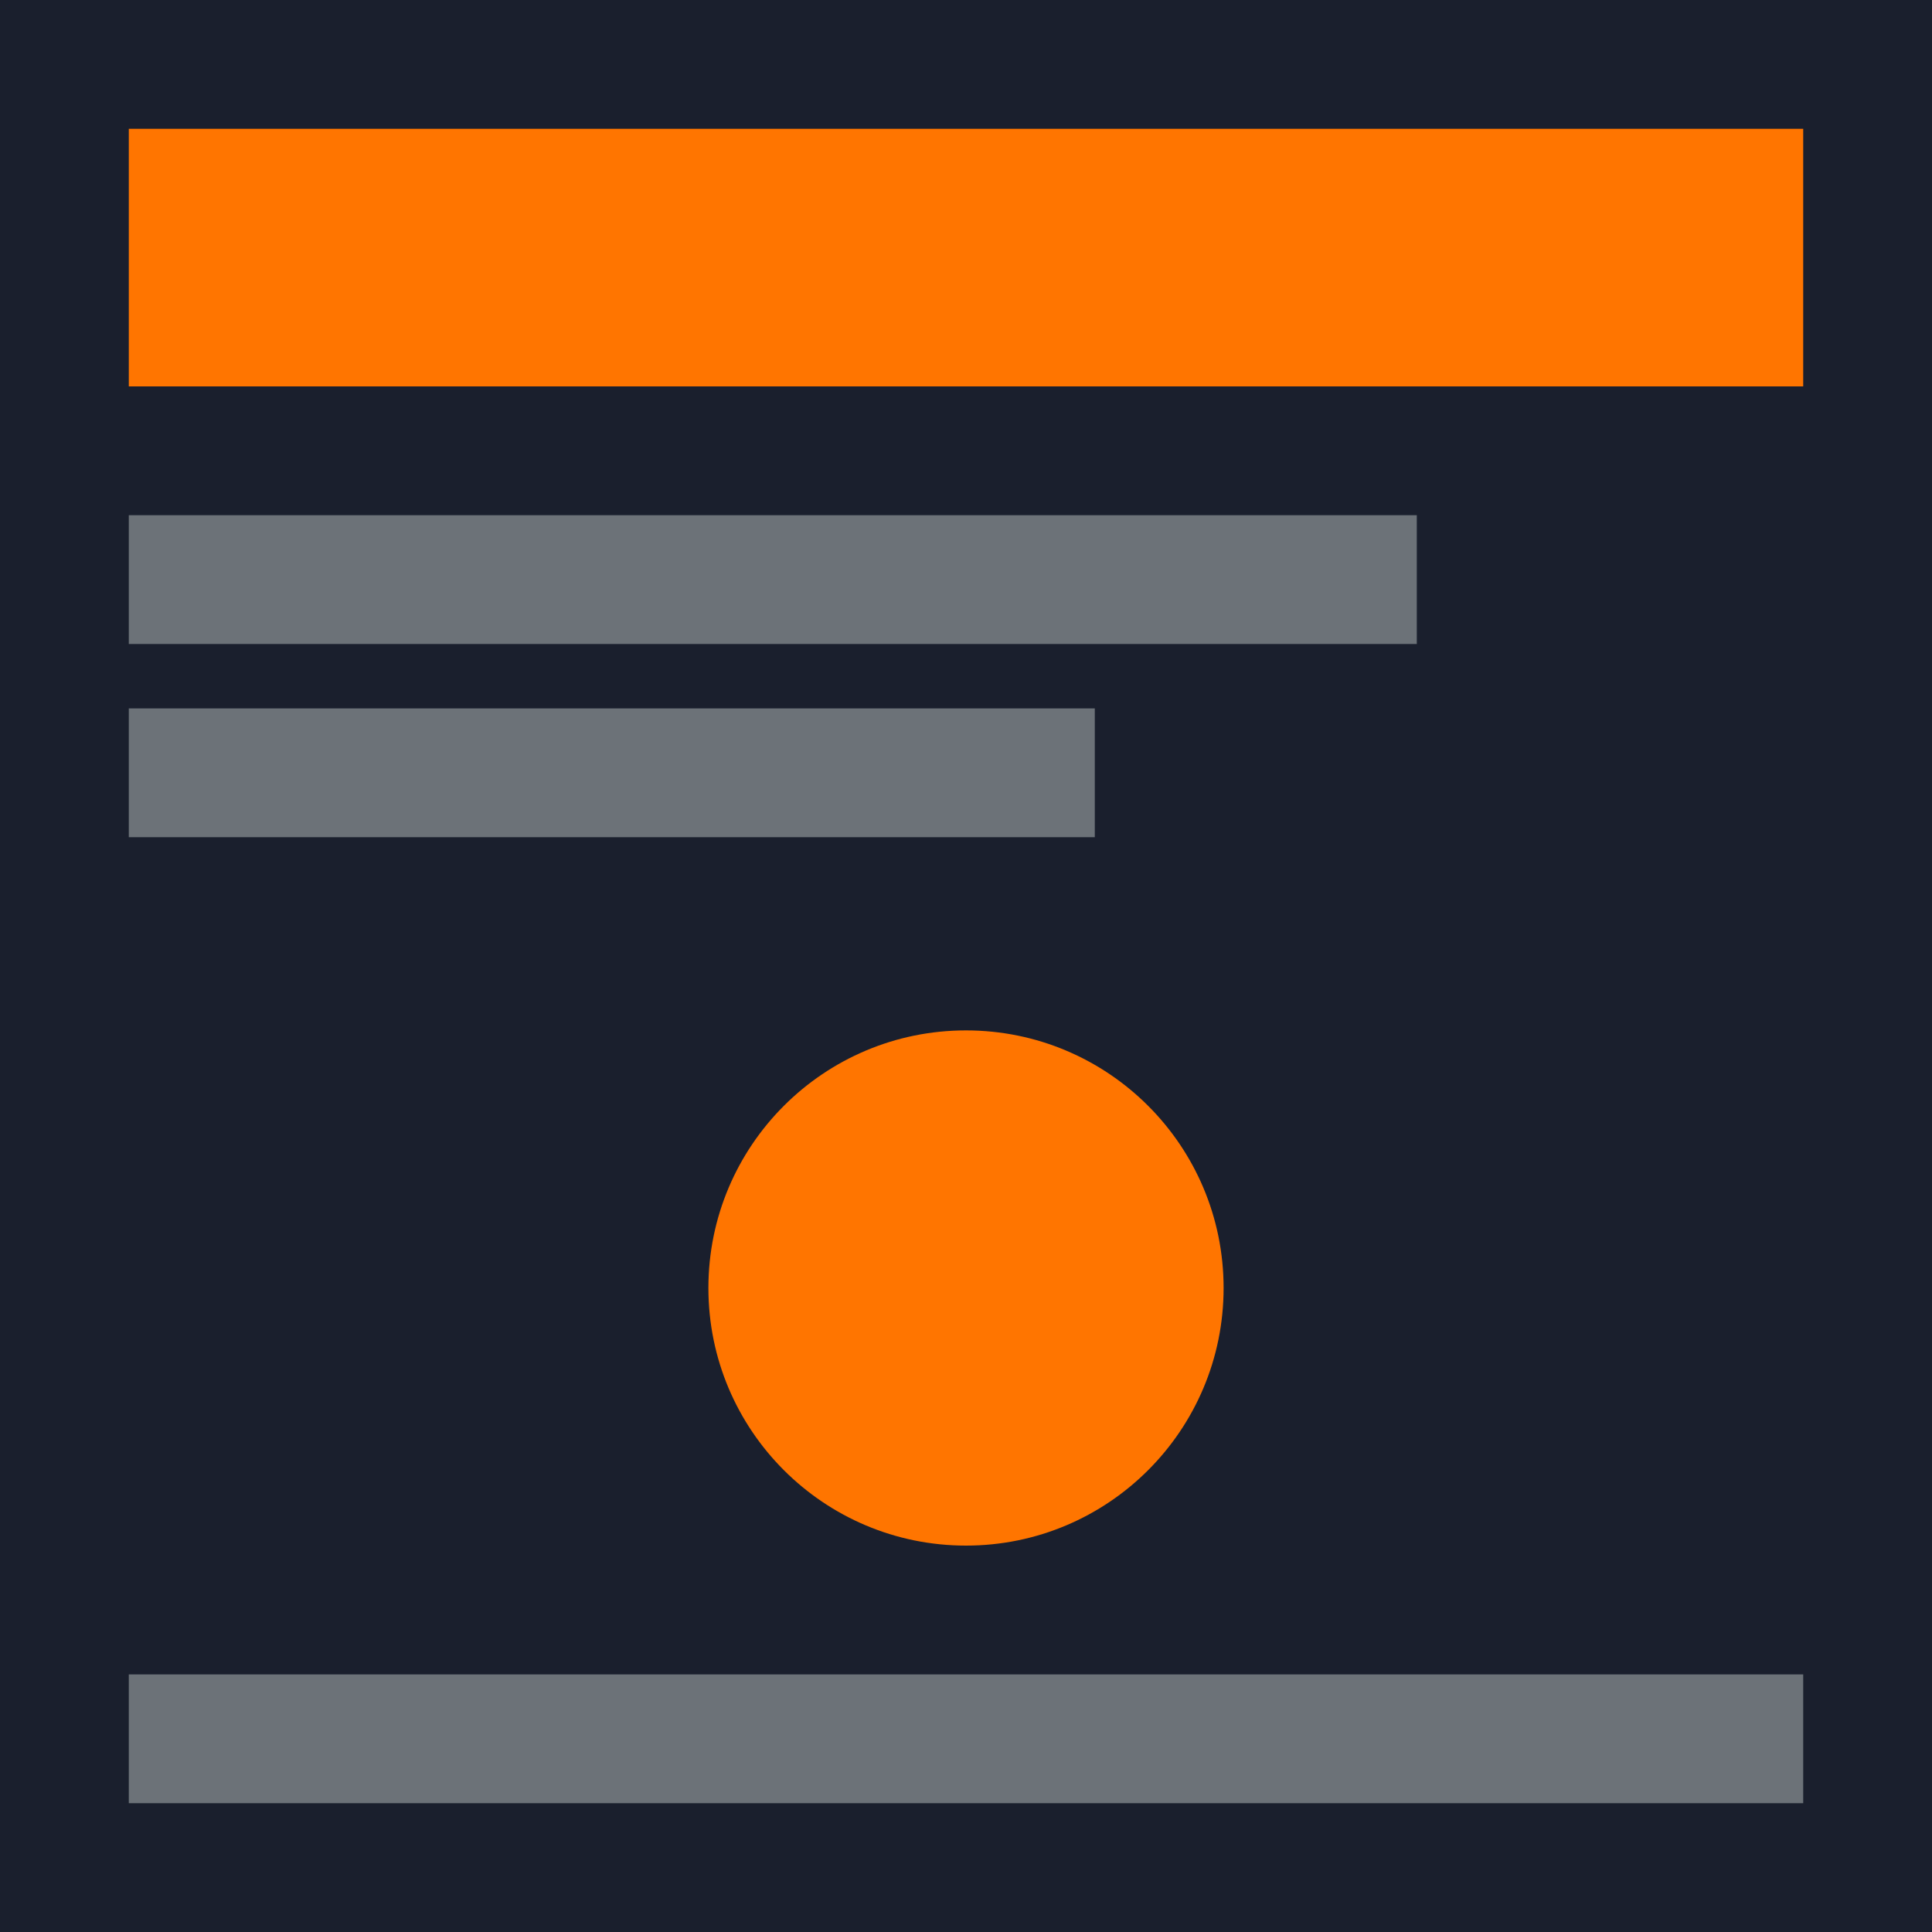
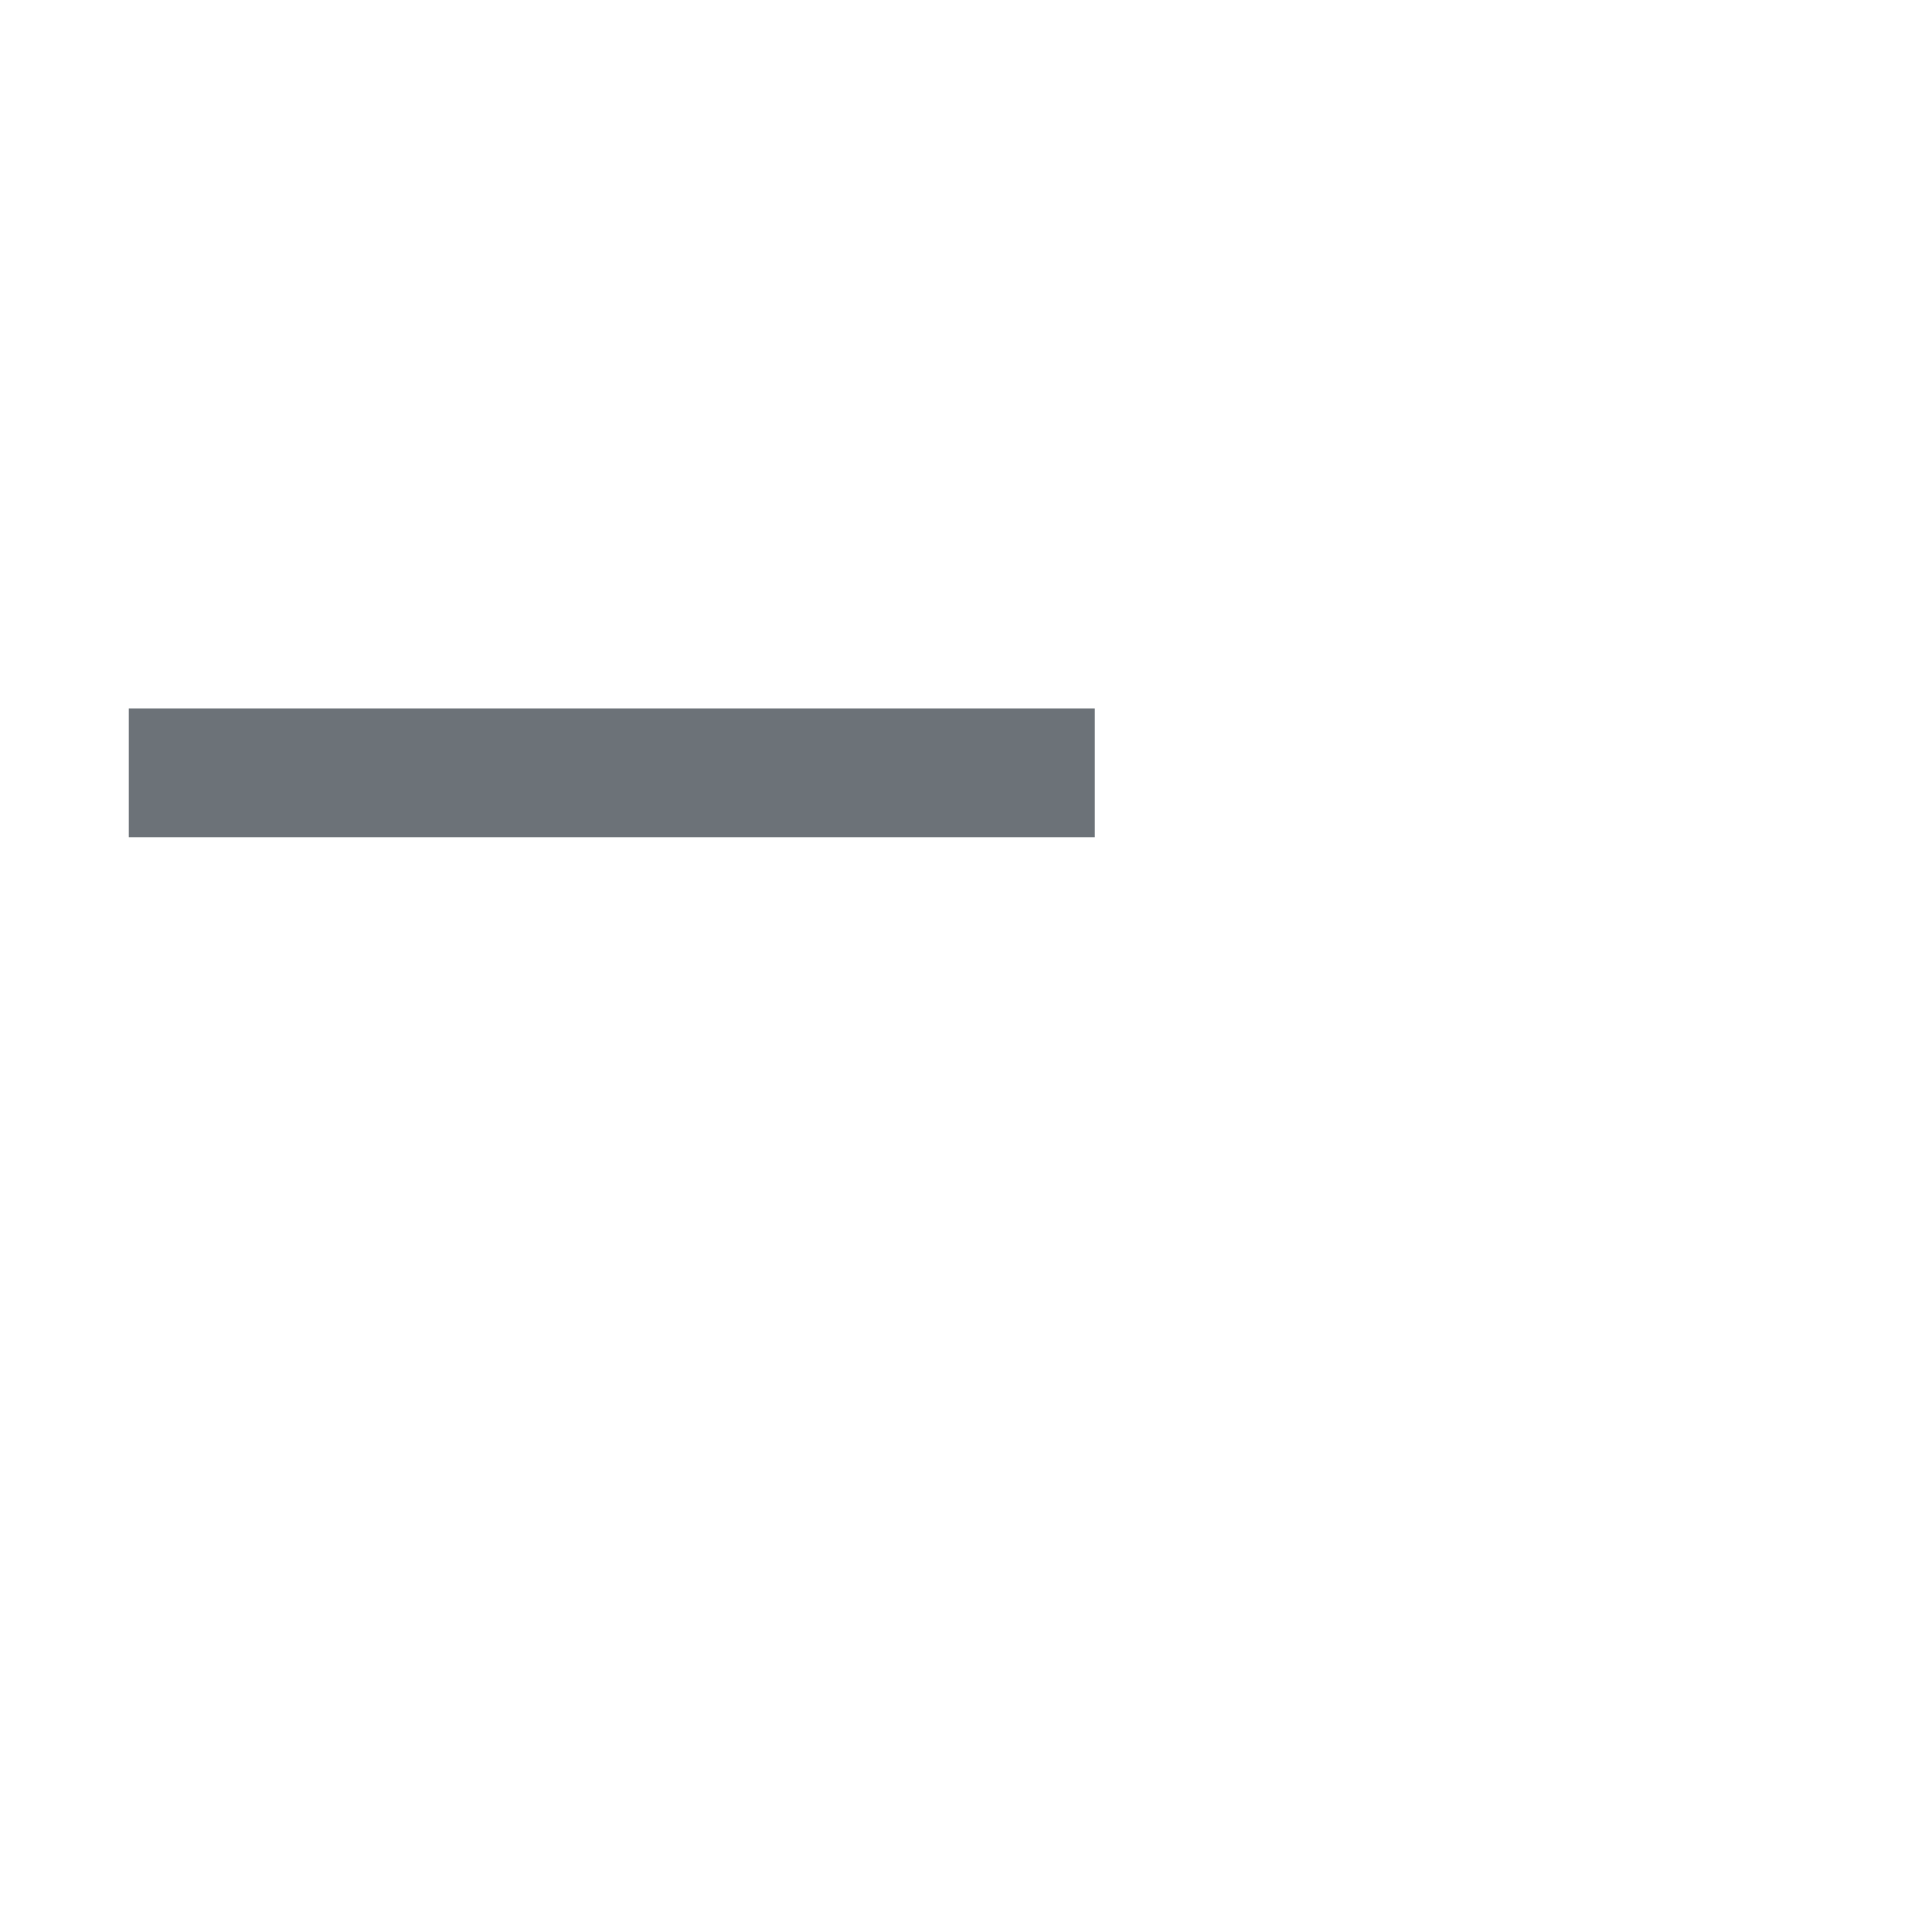
<svg xmlns="http://www.w3.org/2000/svg" width="300" height="300" viewBox="0 0 300 300" fill="none">
-   <rect width="300" height="300" fill="#1A1F2D" />
-   <rect x="20" y="20" width="260" height="40" fill="#FF7500" />
-   <rect x="20" y="80" width="200" height="20" fill="#6C7278" />
  <rect x="20" y="110" width="150" height="20" fill="#6C7278" />
-   <circle cx="150" cy="200" r="40" fill="#FF7500" />
-   <rect x="20" y="260" width="260" height="20" fill="#6C7278" />
</svg>